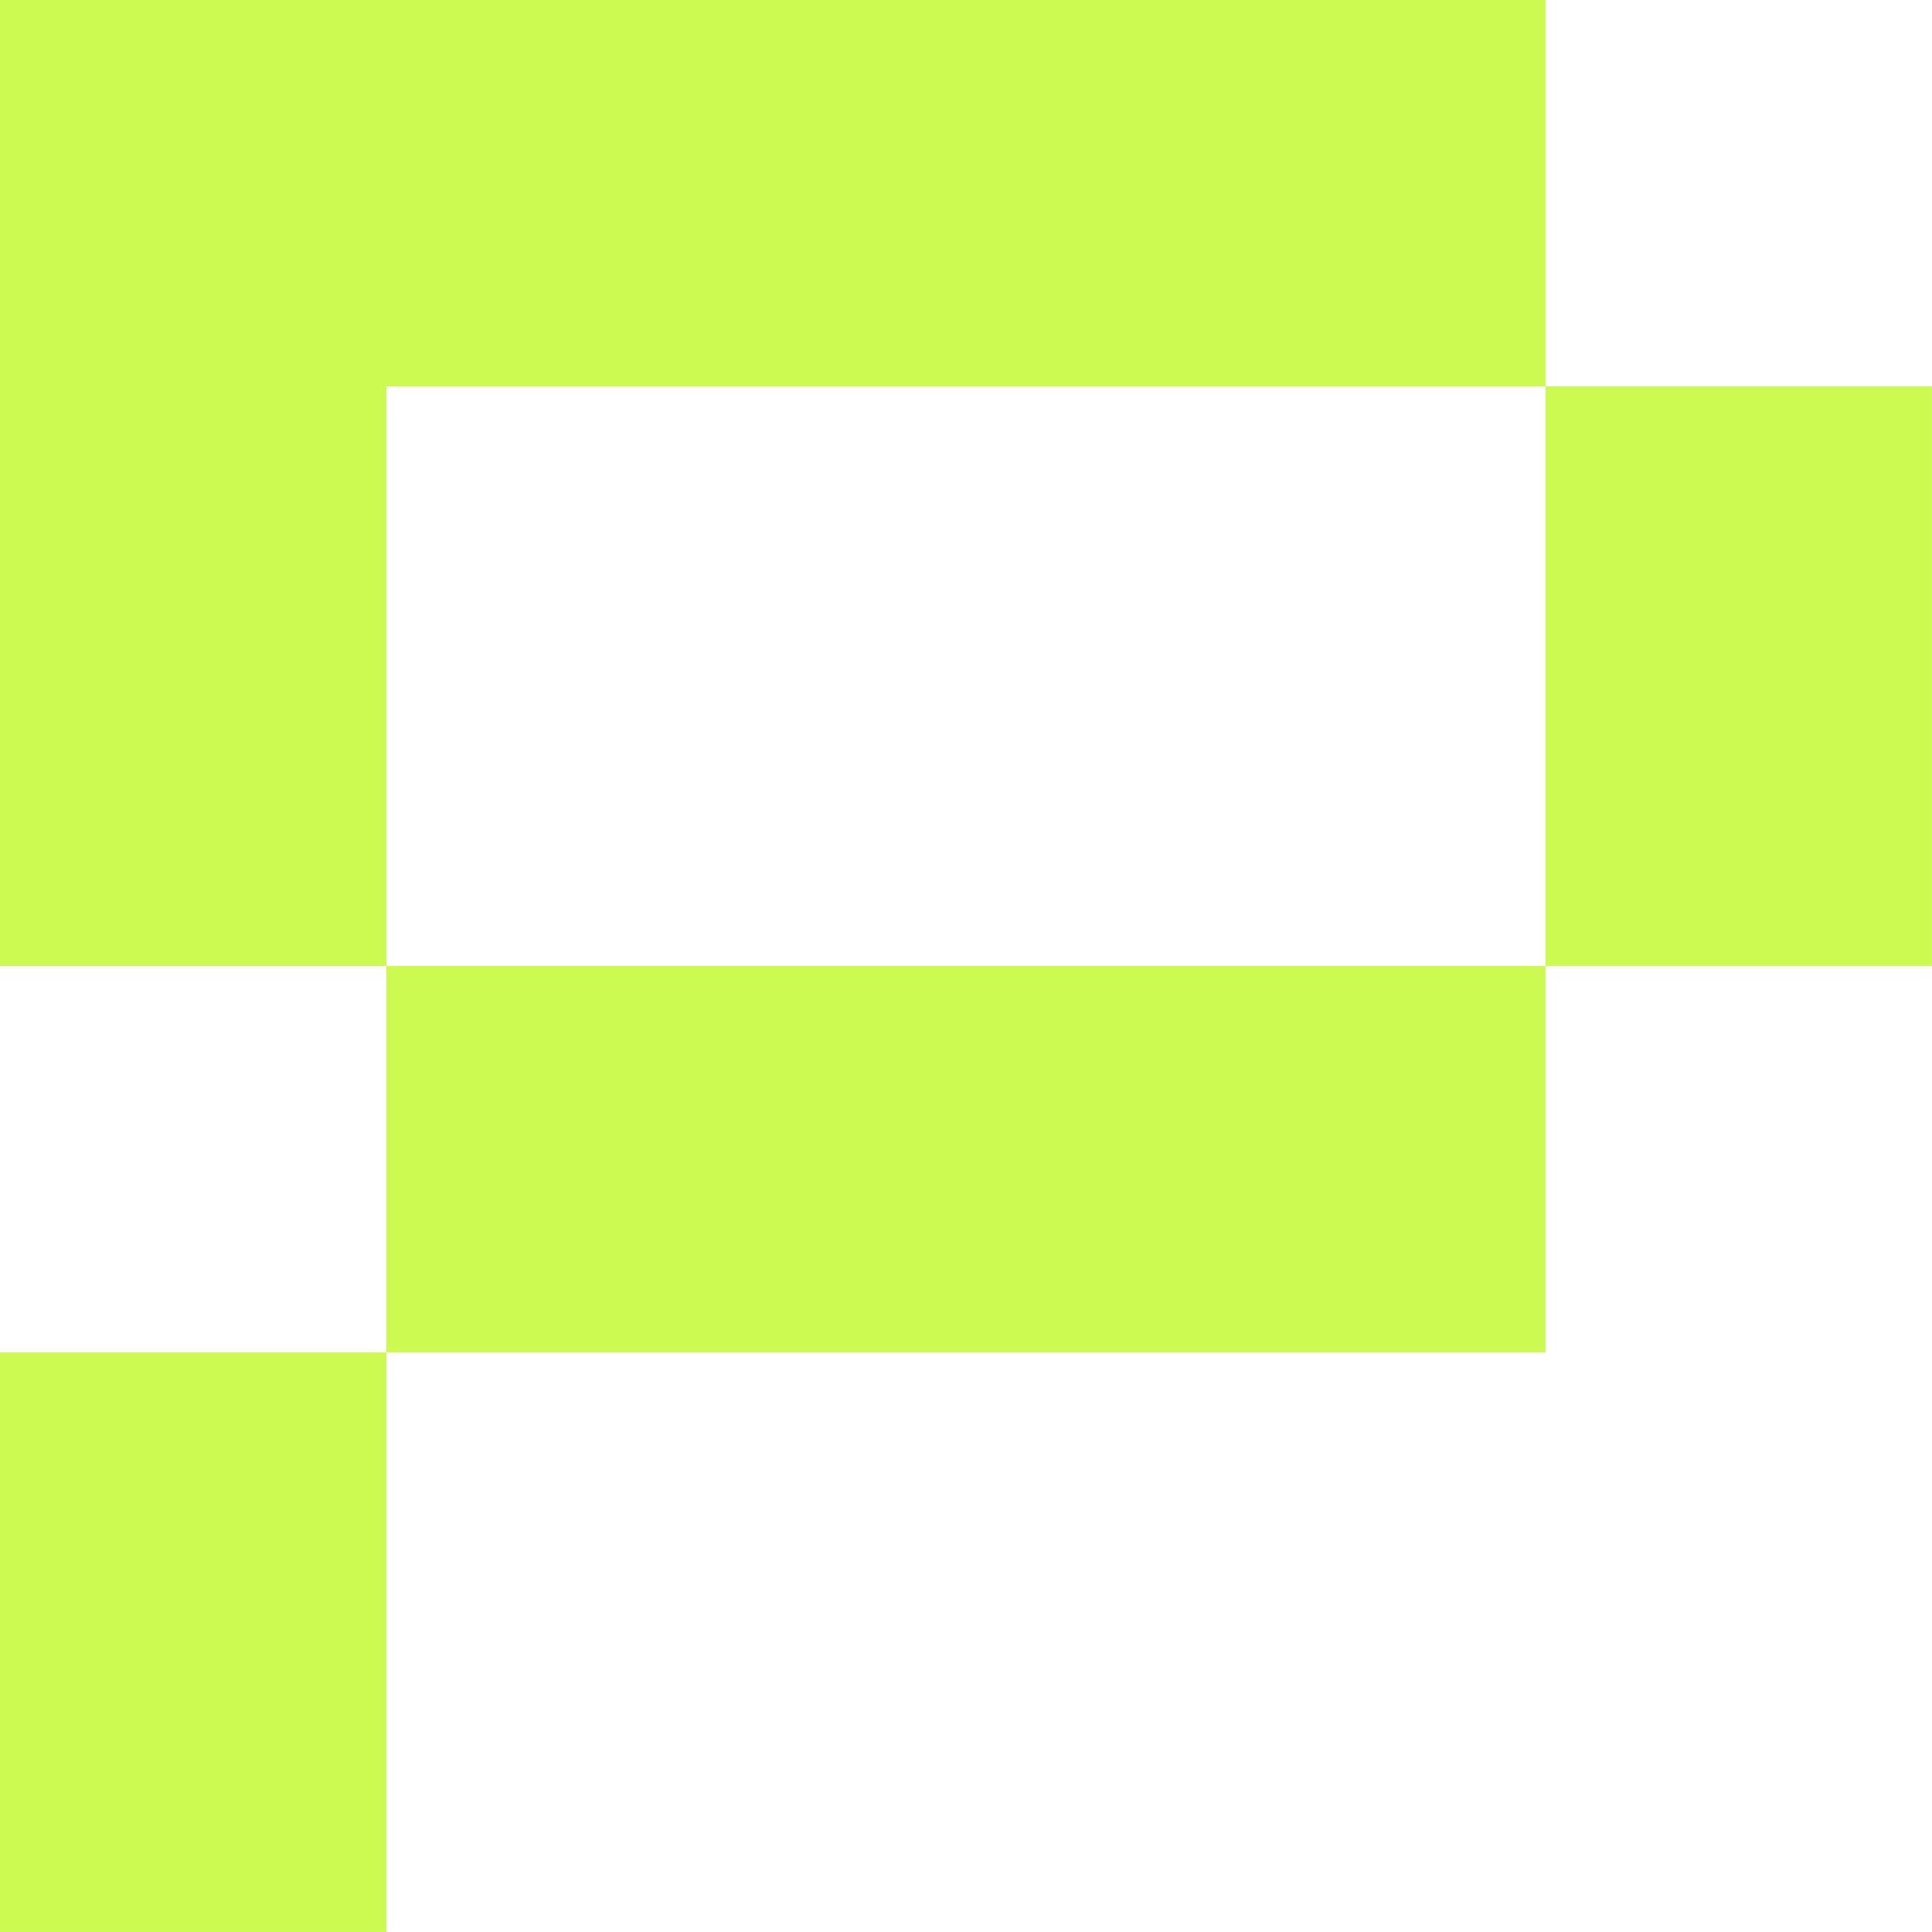
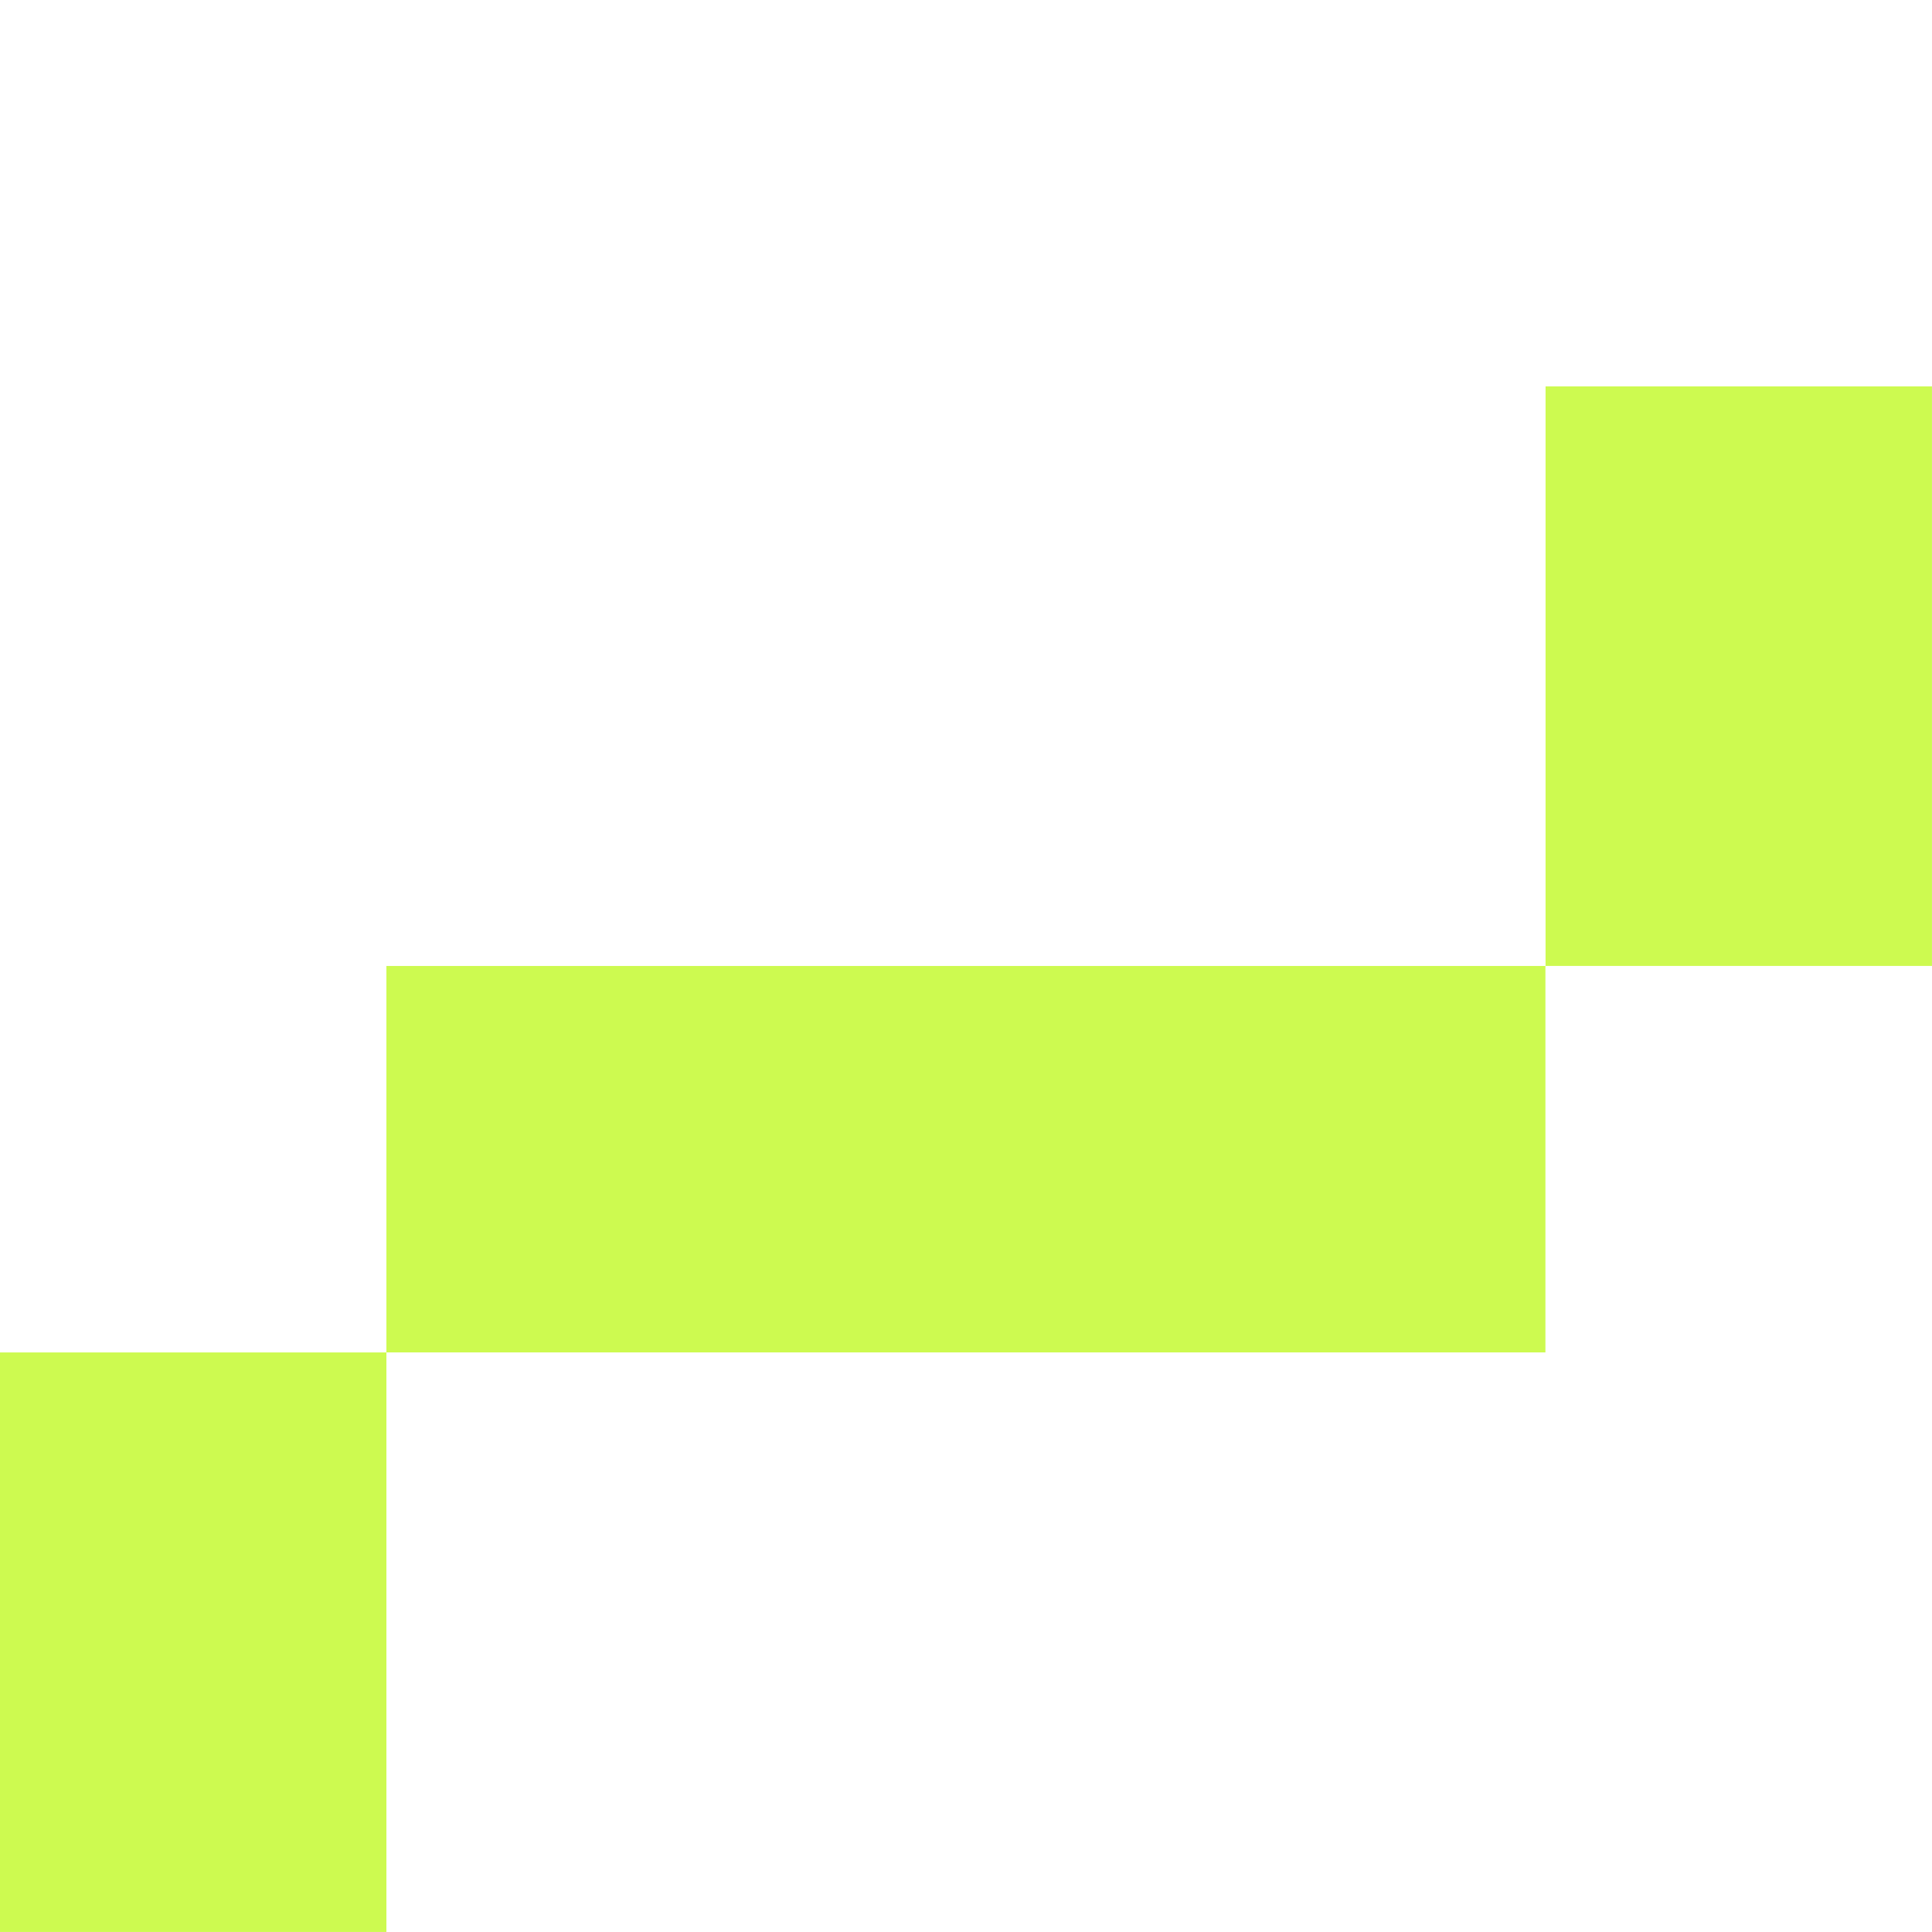
<svg xmlns="http://www.w3.org/2000/svg" width="53" height="53" viewBox="0 0 53 53" fill="none">
-   <path d="M42.395 26.499H10.6V37.1H42.395V26.499Z" fill="#CDFA50" />
  <path d="M52.999 10.6H42.399V26.498H52.999V10.6Z" fill="#CDFA50" />
  <path d="M10.6 37.101H0V39.752V42.403V52.999H10.6V42.403V37.101Z" fill="#CDFA50" />
-   <path d="M42.399 0H10.6H9.076H0V21.201V24.584V26.5H10.6V24.584V21.201V10.601H42.399V0Z" fill="#CDFA50" />
  <path d="M42.395 26.499H10.6V37.1H42.395V26.499Z" fill="#CDFA50" />
</svg>